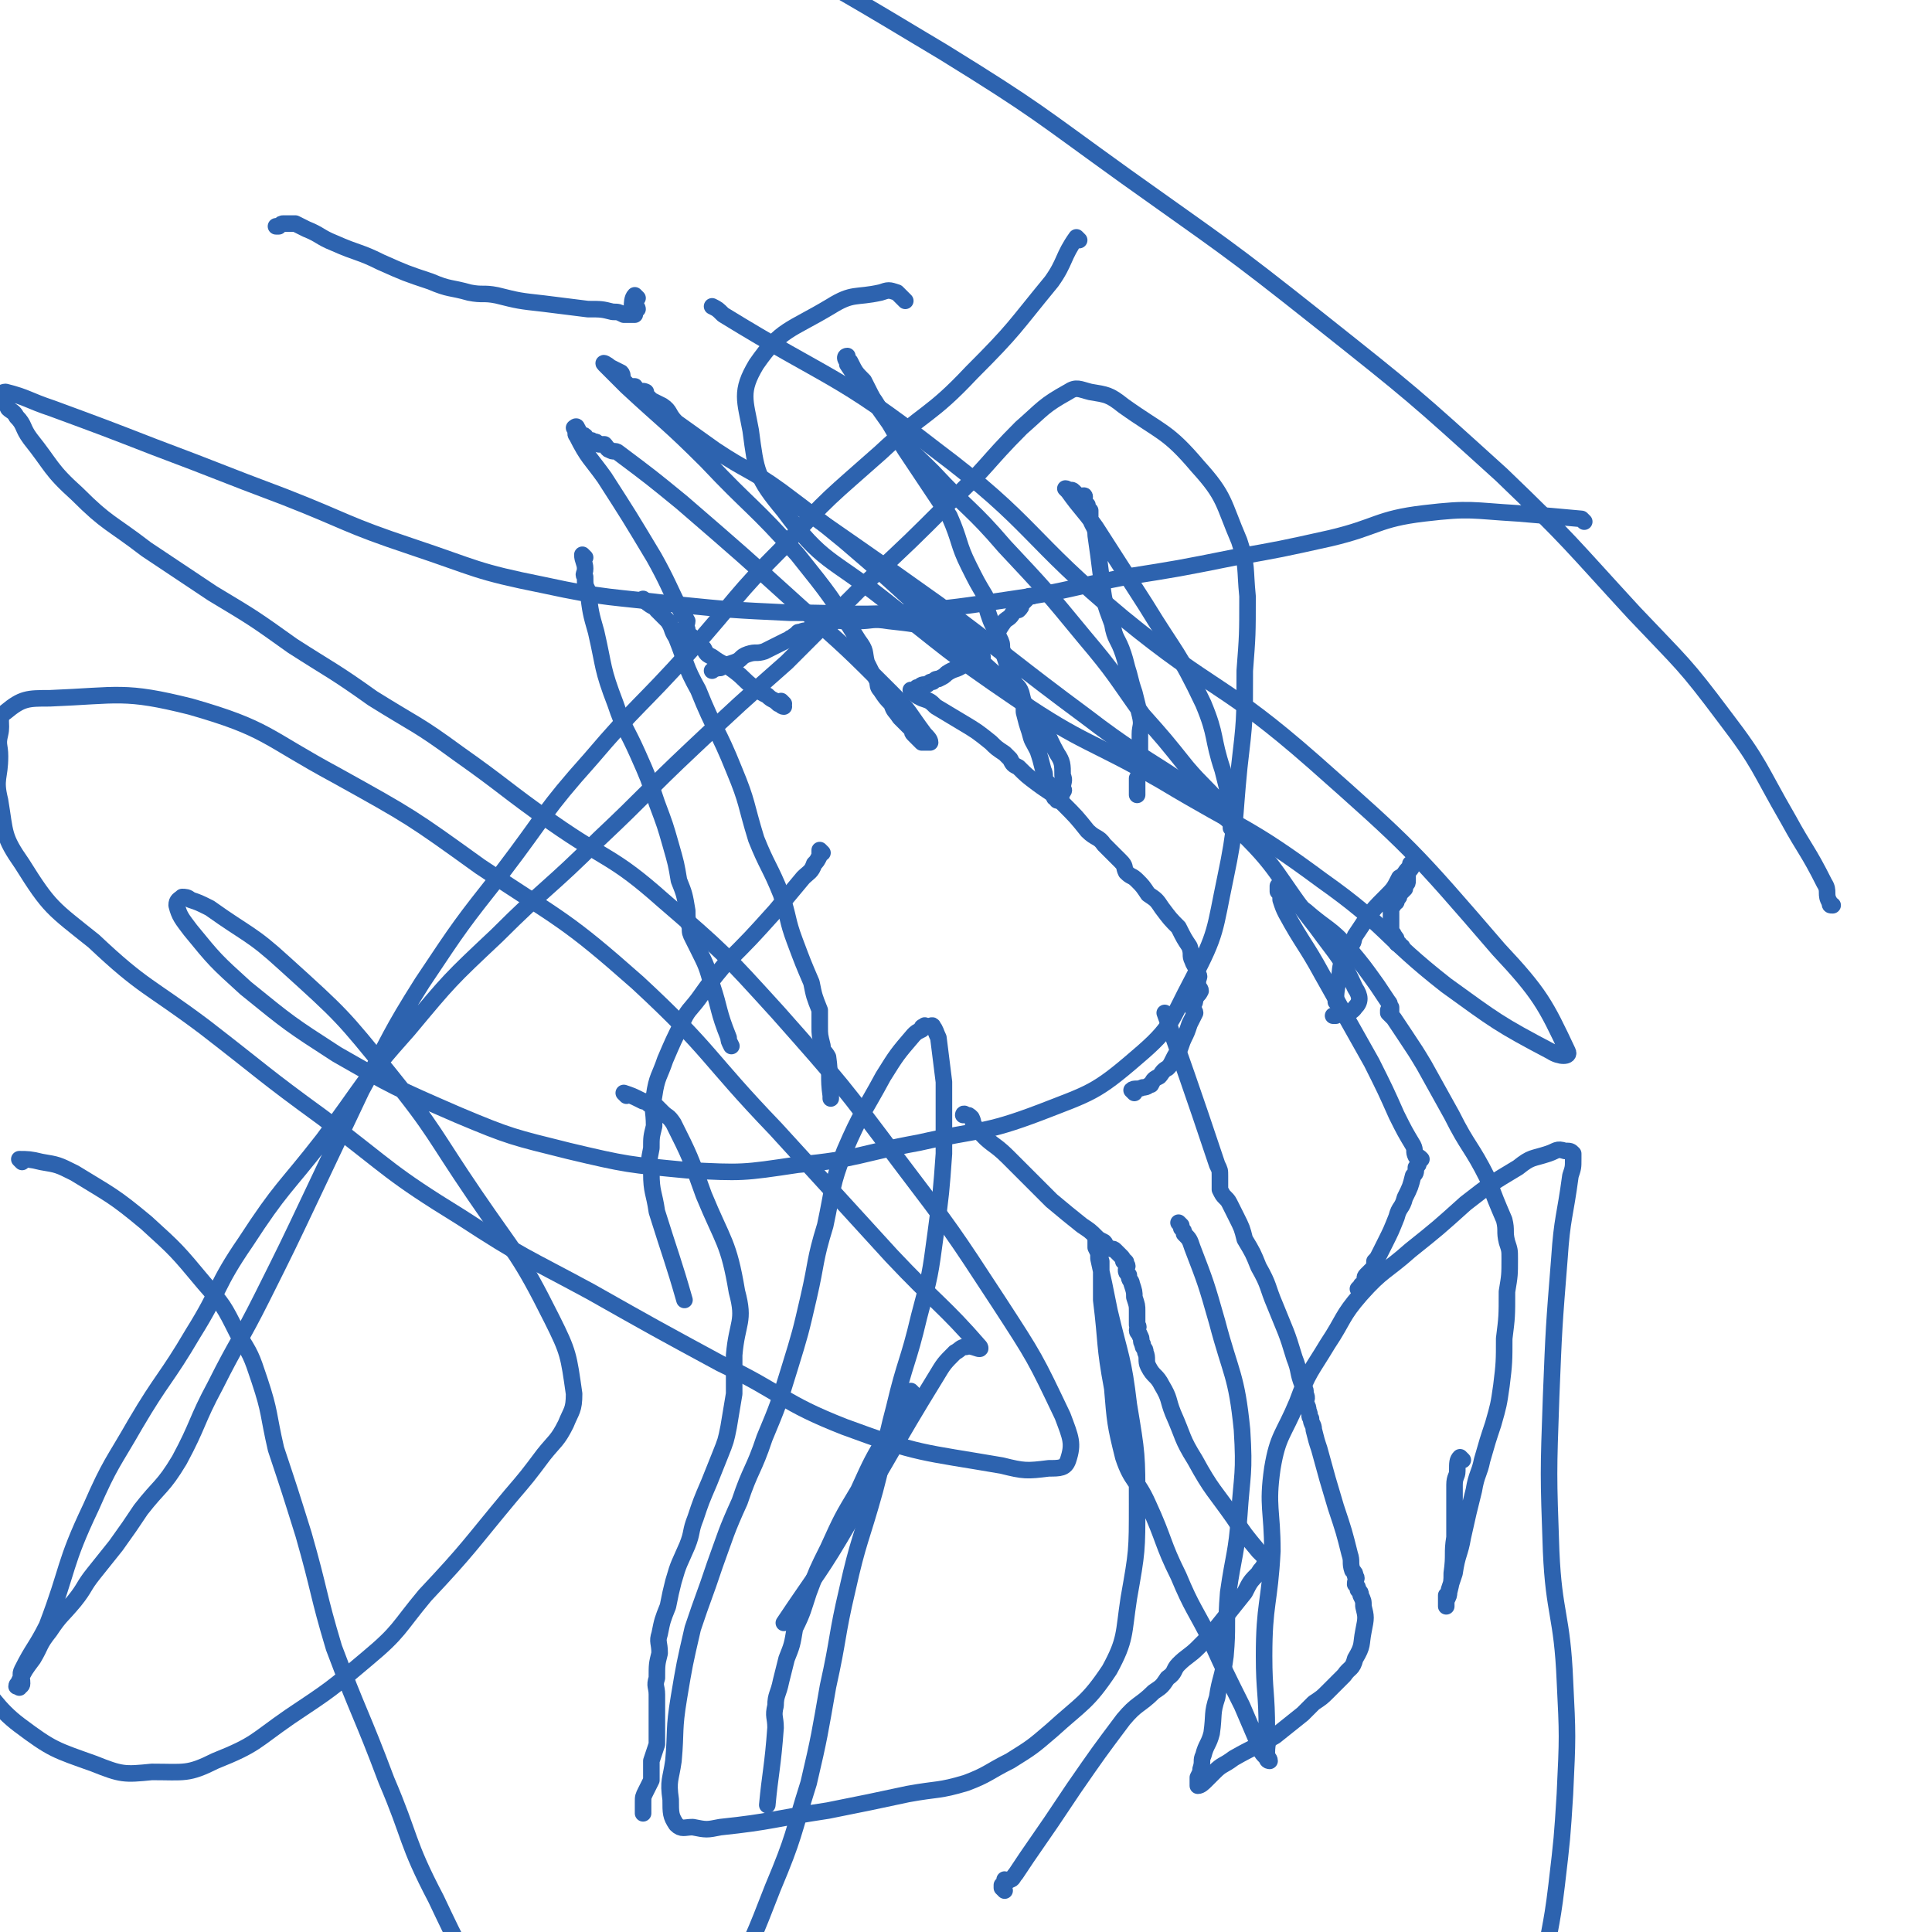
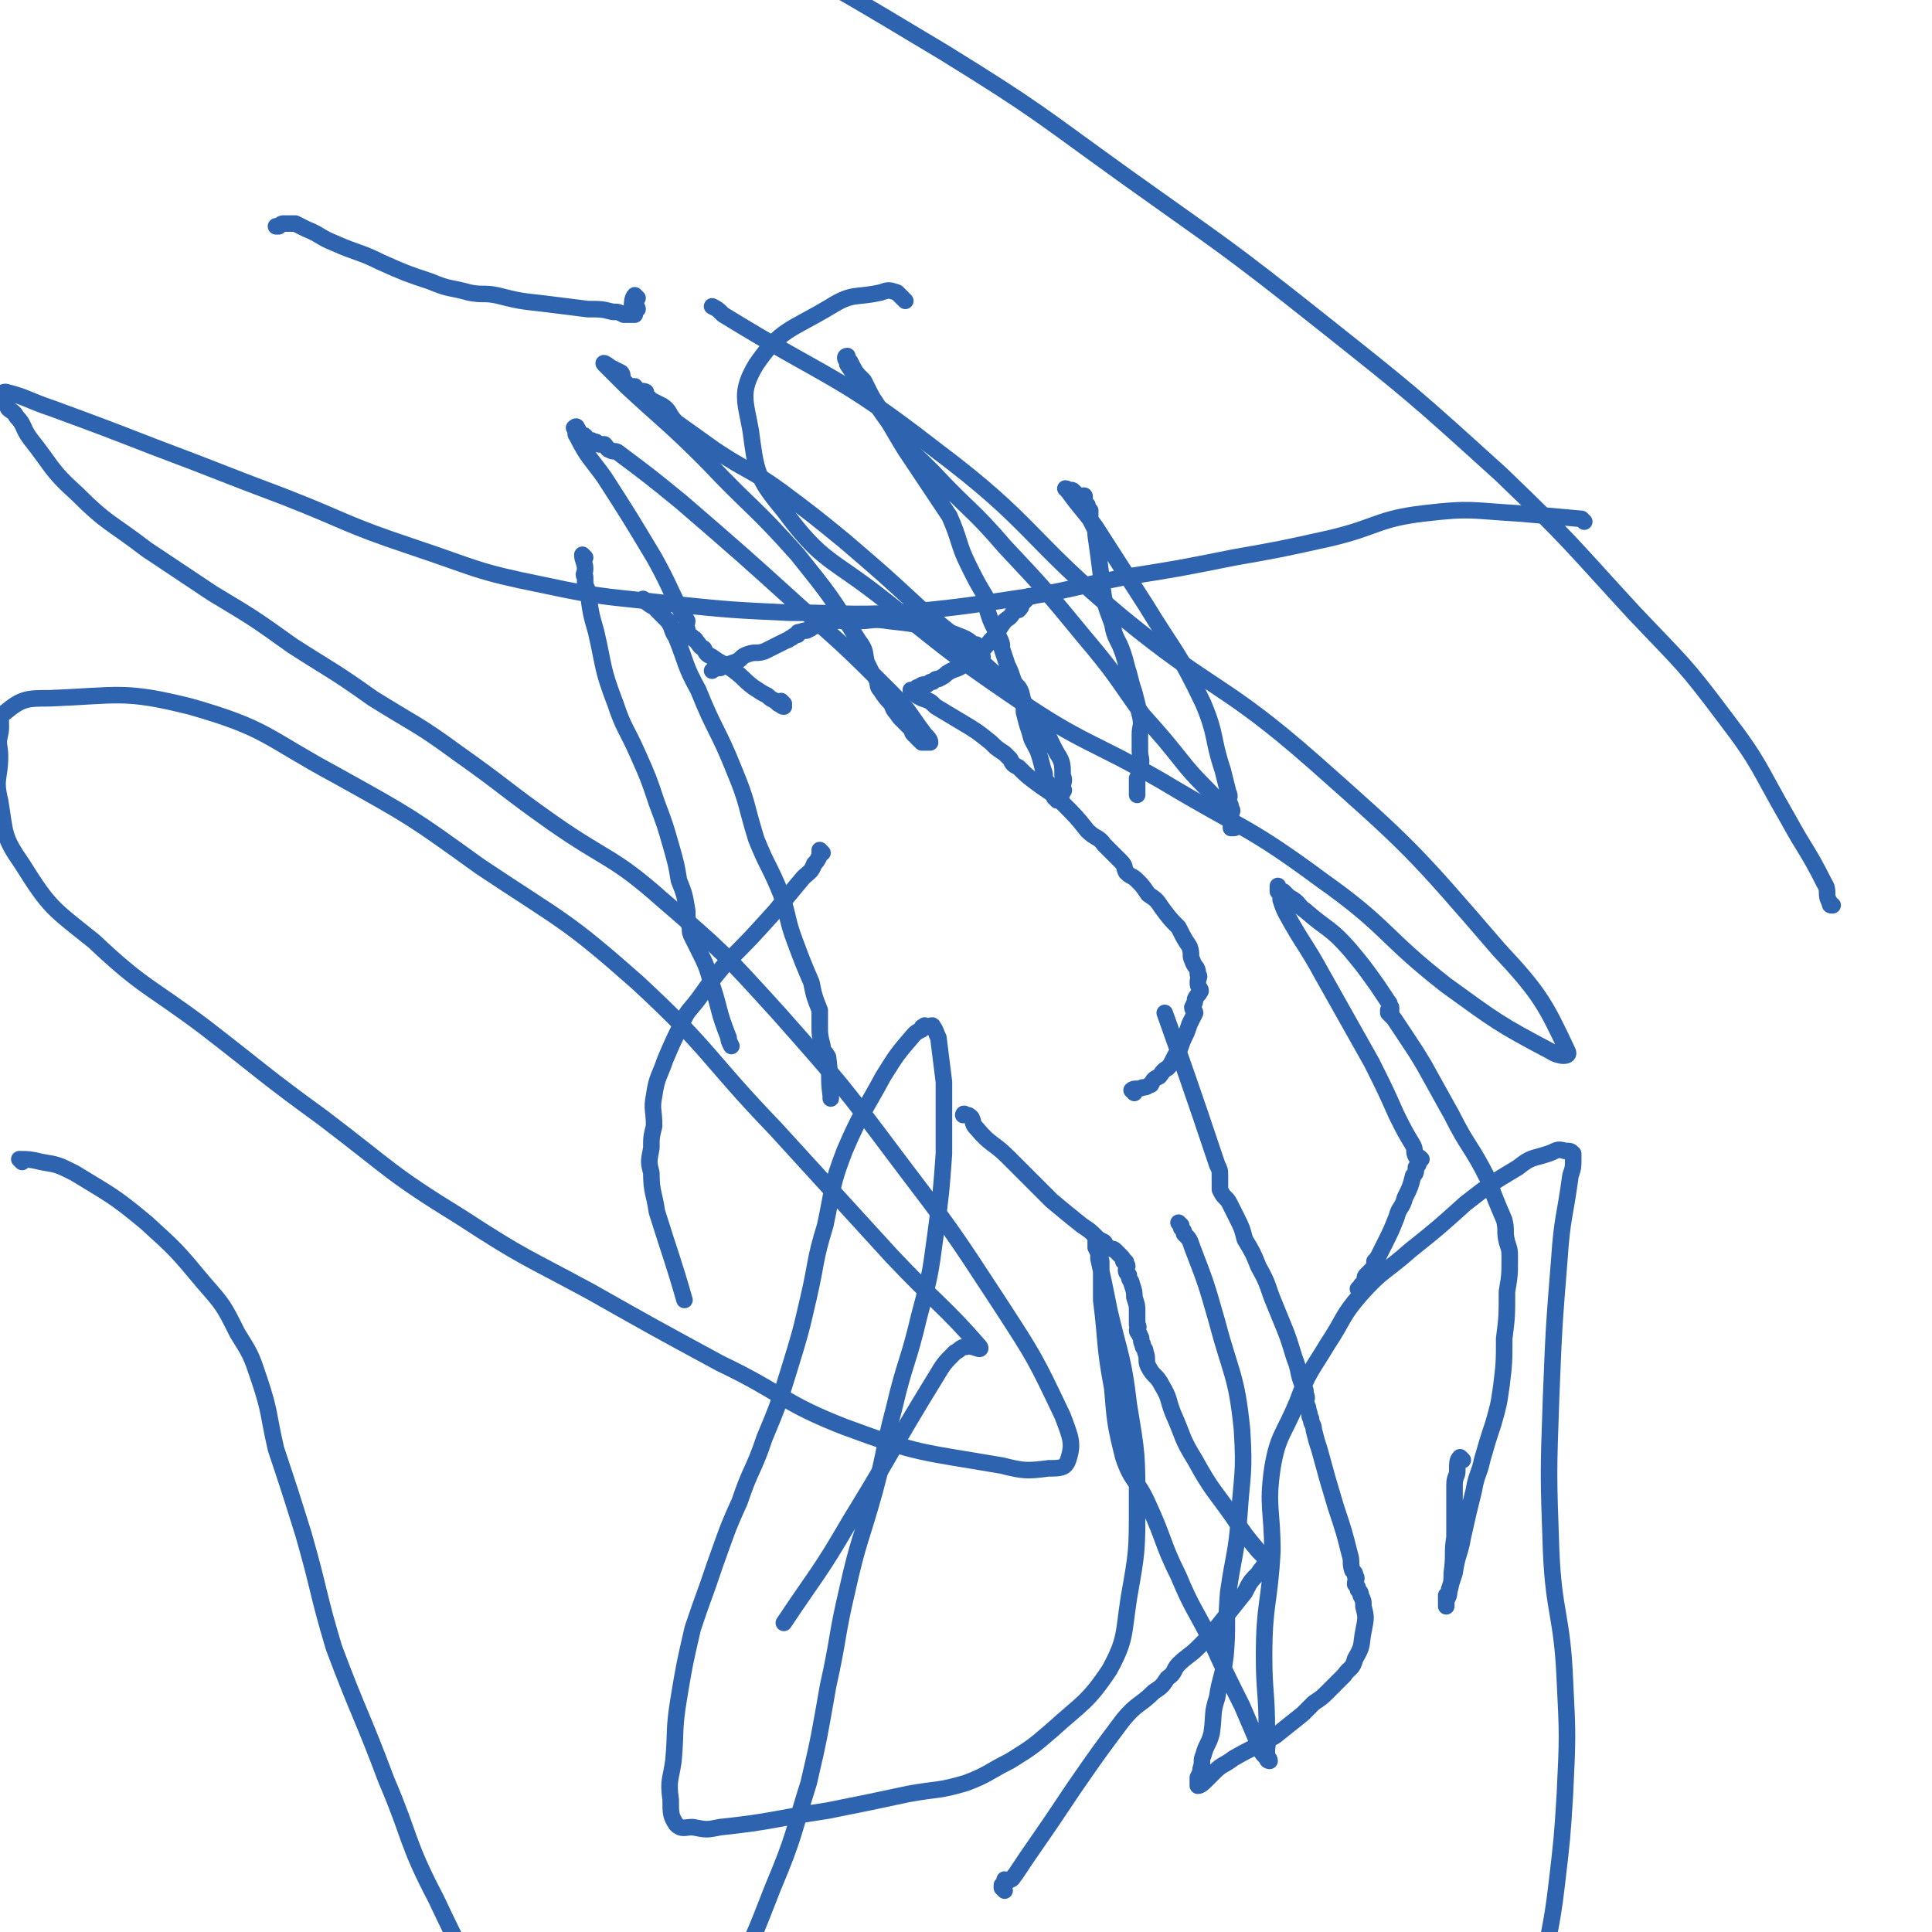
<svg xmlns="http://www.w3.org/2000/svg" viewBox="0 0 700 700" version="1.1">
  <g fill="none" stroke="#2D63AF" stroke-width="6" stroke-linecap="round" stroke-linejoin="round">
    <path d="M231,108c0,0 -1,-1 -1,-1 -1,1 -1,3 -1,4 0,0 1,-1 1,0 1,0 1,1 1,1 -1,1 -1,0 -2,1 0,0 1,1 1,1 -1,0 -1,0 -2,0 -1,0 -1,0 -2,0 -2,-1 -2,-1 -4,-1 -4,-1 -4,-1 -9,-1 -8,-1 -8,-1 -16,-2 -9,-1 -9,-1 -17,-3 -5,-1 -5,0 -10,-1 -7,-2 -7,-1 -14,-4 -9,-3 -9,-3 -18,-7 -8,-4 -8,-3 -17,-7 -5,-2 -5,-3 -10,-5 -2,-1 -2,-1 -4,-2 -2,0 -2,0 -4,0 -1,0 -1,0 -2,1 -1,0 -1,0 -1,0 " />
    <path d="M212,202c0,0 -1,-1 -1,-1 0,2 1,3 1,5 0,2 -1,2 0,3 0,3 0,3 1,5 1,8 1,8 3,15 3,13 2,13 7,26 3,9 4,9 8,18 4,9 4,9 7,18 3,8 3,8 5,15 2,7 2,7 3,13 2,5 2,5 3,11 0,3 0,3 1,6 0,2 0,2 1,4 1,2 1,2 2,4 3,6 3,6 5,13 3,9 2,9 6,19 0,1 0,1 1,3 " />
    <path d="M234,218c0,0 -1,-1 -1,-1 1,1 2,2 4,3 1,0 1,0 1,1 1,1 1,1 2,2 1,1 1,1 2,2 2,3 1,3 3,6 4,10 3,10 8,19 6,15 7,14 13,29 5,12 4,12 8,25 4,10 5,10 9,20 3,9 2,9 5,17 3,8 3,8 6,15 1,5 1,5 3,10 0,3 0,3 0,6 0,3 0,3 1,7 0,2 1,2 2,4 1,7 0,7 1,14 0,0 0,0 0,1 " />
    <path d="M298,309c0,0 -1,-1 -1,-1 0,1 0,1 0,2 -1,2 -1,2 -2,3 -1,3 -2,3 -4,5 -5,6 -5,6 -10,12 -9,10 -9,10 -18,19 -5,6 -5,6 -10,13 -3,4 -4,4 -6,9 -3,6 -3,6 -6,13 -2,6 -3,6 -4,13 -1,5 0,5 0,11 -1,4 -1,4 -1,8 -1,5 -1,5 0,9 0,7 1,7 2,14 5,16 6,18 10,32 " />
-     <path d="M227,397c0,0 -1,-1 -1,-1 3,1 3,1 7,3 1,0 1,0 2,1 2,0 2,0 3,1 1,1 1,1 2,2 2,2 2,1 4,4 6,12 6,12 11,26 7,17 9,17 12,35 3,11 0,11 -1,23 0,7 0,7 0,14 -1,6 -1,6 -2,12 -1,5 -1,5 -3,10 -2,5 -2,5 -4,10 -3,7 -3,7 -5,13 -2,5 -1,5 -3,10 -3,7 -3,6 -5,13 -1,4 -1,4 -2,9 -2,5 -2,5 -3,10 -1,3 0,3 0,7 -1,4 -1,4 -1,9 -1,3 0,3 0,6 0,3 0,3 0,6 0,2 0,2 0,4 0,2 0,2 0,4 0,2 0,2 0,4 -1,3 -1,3 -2,6 0,3 0,3 0,7 -1,2 -1,2 -2,4 -1,2 -1,2 -1,4 0,2 0,3 0,4 " />
-     <path d="M331,505c0,0 -1,-1 -1,-1 -1,1 -1,1 -2,3 -1,1 0,2 -1,3 -3,5 -3,5 -5,9 -6,10 -6,10 -11,21 -6,10 -6,10 -11,21 -4,8 -4,8 -7,16 -2,6 -2,7 -5,13 -1,6 -1,6 -3,11 -1,4 -1,4 -2,8 -1,5 -2,5 -2,9 -1,4 0,4 0,8 -1,14 -2,17 -3,28 " />
    <path d="M364,685c0,0 -1,-1 -1,-1 0,0 0,0 0,-1 1,0 1,0 1,-1 1,0 0,-1 0,-1 1,0 1,1 2,0 1,0 1,-1 2,-2 2,-3 2,-3 4,-6 9,-13 9,-13 17,-25 9,-13 9,-13 18,-25 5,-6 6,-5 11,-10 3,-2 3,-2 5,-5 3,-2 2,-3 4,-5 3,-3 4,-3 7,-6 5,-5 5,-5 9,-10 4,-5 4,-5 8,-10 2,-4 2,-4 5,-7 1,-2 1,-1 2,-3 1,0 2,0 2,-1 0,-1 -1,-1 -2,-2 -1,-1 -1,-1 -2,-2 -5,-6 -5,-6 -9,-12 -7,-10 -8,-10 -14,-21 -5,-8 -4,-8 -8,-17 -2,-5 -1,-5 -4,-10 -2,-4 -3,-3 -5,-7 -1,-2 0,-3 -1,-5 0,-2 -1,-1 -1,-3 -1,-1 0,-2 -1,-3 0,-1 -1,-1 -1,-2 0,-1 1,-1 0,-2 0,-3 0,-3 0,-5 0,-2 0,-2 -1,-5 0,-2 0,-2 -1,-5 0,-1 -1,-1 -1,-3 -1,-1 -1,-1 -1,-2 0,-1 1,-1 0,-2 0,-1 0,-1 -1,-1 0,-1 0,-1 -1,-2 -1,-1 -1,-1 -2,-2 -1,-1 -1,0 -3,-1 -1,-1 0,-1 -1,-2 -2,-1 -2,-1 -3,-2 -2,-2 -2,-2 -5,-4 -5,-4 -5,-4 -11,-9 -8,-8 -8,-8 -16,-16 -5,-5 -6,-4 -11,-10 -2,-2 -1,-2 -2,-4 -1,-1 -1,-1 -2,-1 -1,-1 -1,0 -1,0 0,0 0,0 0,0 " />
    <path d="M428,444c0,0 -1,-1 -1,-1 0,0 1,1 1,2 1,1 1,1 1,2 2,2 2,2 3,5 5,13 5,13 9,27 5,19 7,19 9,39 1,16 0,16 -1,31 -1,14 -2,14 -4,28 -1,12 0,12 -1,23 -1,8 -2,8 -3,15 -2,6 -1,6 -2,13 -1,4 -2,4 -3,8 -1,2 0,2 -1,5 0,1 0,1 -1,3 0,1 0,1 0,2 0,0 0,1 0,1 1,0 2,-1 3,-2 1,-1 1,-1 3,-3 3,-3 3,-2 7,-5 7,-4 8,-4 15,-8 5,-4 5,-4 10,-8 2,-2 2,-2 4,-4 3,-2 3,-2 5,-4 3,-3 3,-3 6,-6 2,-3 3,-2 4,-6 3,-5 2,-5 3,-10 1,-5 1,-5 0,-9 0,-2 0,-2 -1,-4 0,-1 0,-1 -1,-2 0,-1 0,-1 -1,-2 0,-2 1,-2 0,-3 0,-1 0,-1 -1,-2 -1,-3 0,-3 -1,-6 -2,-8 -2,-8 -5,-17 -3,-10 -3,-10 -6,-21 -1,-3 -1,-3 -2,-7 0,-2 -1,-2 -1,-4 -1,-1 0,-1 -1,-3 0,-1 0,-1 -1,-3 0,-1 1,-1 0,-3 0,-2 0,-1 -1,-3 -2,-5 -1,-5 -3,-10 -3,-10 -3,-9 -7,-19 -3,-7 -2,-7 -6,-14 -2,-5 -2,-5 -5,-10 -1,-4 -1,-4 -3,-8 -1,-2 -1,-2 -2,-4 -1,-2 -1,-2 -2,-3 -1,-1 -1,-1 -2,-3 0,0 0,0 0,-1 0,-1 0,-1 0,-2 0,-1 0,-1 0,-2 0,-2 0,-2 -1,-4 -9,-27 -14,-41 -19,-55 " />
    <path d="M530,529c0,0 -1,-1 -1,-1 -1,1 -1,2 -1,5 0,2 -1,2 -1,5 0,4 0,4 0,9 0,5 0,5 0,10 -1,6 0,6 -1,13 0,3 0,3 -1,7 0,1 0,1 -1,3 0,1 0,2 0,2 0,0 0,-1 0,-2 0,-1 0,-1 0,-2 1,-1 1,-1 1,-2 1,-3 1,-3 2,-6 1,-7 2,-7 3,-13 2,-9 2,-9 4,-17 1,-6 2,-6 3,-11 2,-7 2,-7 4,-13 2,-7 2,-7 3,-14 1,-8 1,-9 1,-17 1,-8 1,-8 1,-17 1,-6 1,-6 1,-12 0,-3 0,-3 -1,-6 -1,-4 0,-4 -1,-8 -3,-7 -3,-7 -6,-15 -6,-12 -7,-11 -13,-23 -5,-9 -5,-9 -10,-18 -3,-5 -3,-5 -7,-11 -2,-3 -2,-3 -4,-6 -1,-1 -1,-1 -2,-2 0,-1 0,-1 0,-1 0,0 1,1 1,1 0,-1 0,-1 0,-2 -1,-1 0,-1 -1,-2 -2,-3 -2,-3 -4,-6 -5,-7 -5,-7 -10,-13 -7,-8 -8,-7 -16,-14 -3,-2 -2,-3 -6,-5 -1,-1 -1,-1 -2,-2 -1,0 -2,0 -2,0 0,-1 0,-2 0,-2 0,0 0,1 0,2 1,1 1,1 1,3 1,3 1,3 2,5 6,11 7,11 13,22 9,16 9,16 18,32 5,10 5,10 9,19 3,6 3,6 6,11 1,2 0,2 1,4 1,0 1,0 2,1 0,0 -1,0 -1,1 0,1 0,1 -1,2 0,2 0,2 -1,3 -1,4 -1,4 -3,8 -1,4 -2,3 -3,7 -2,5 -2,5 -4,9 -1,2 -1,2 -2,4 -1,2 -1,2 -2,3 0,2 0,2 -1,3 -1,1 -1,1 -2,2 -1,1 0,1 -1,3 0,1 -1,0 -1,1 -1,1 -1,1 -1,1 " />
-     <path d="M508,343c0,0 -1,0 -1,-1 -1,0 -1,0 -1,-1 0,0 0,0 0,0 0,-1 0,-1 -1,-2 0,-1 -1,-1 -1,-2 0,-1 0,-1 0,-3 0,-1 0,-1 0,-1 0,-1 0,-1 0,-2 0,-1 0,-1 0,-2 1,-1 1,-1 1,-2 1,0 1,0 1,-1 1,-1 1,-1 1,-2 1,-1 1,-1 2,-2 0,0 0,0 0,-1 1,-1 1,-1 1,-2 0,-1 0,-1 0,-2 0,-1 0,-1 0,-2 0,0 1,0 1,0 1,-1 0,-2 0,-2 0,0 1,1 0,2 0,0 0,-1 -1,0 -1,1 -1,2 -3,3 -2,4 -2,4 -5,7 -4,4 -4,4 -7,8 -2,3 -2,3 -4,6 -1,2 0,2 -2,4 -1,2 -1,2 -2,4 -2,4 -1,4 -2,8 -1,4 -1,6 -1,8 " />
    <path d="M411,396c0,0 -1,-1 -1,-1 1,-1 2,0 4,-1 2,0 2,-1 3,-1 1,-2 1,-2 3,-3 1,-1 1,-2 3,-3 1,-1 1,-1 2,-3 1,-2 1,-2 2,-3 1,-2 1,-3 2,-5 1,-2 1,-2 2,-5 1,-2 1,-2 2,-4 0,-1 -1,-1 -1,-2 1,-2 1,-2 1,-3 1,-2 1,-1 2,-3 0,-1 -1,-1 -1,-3 0,-2 1,-2 0,-3 0,-3 -1,-2 -2,-5 -1,-2 0,-2 -1,-5 -2,-3 -2,-3 -4,-7 -3,-3 -3,-3 -6,-7 -2,-3 -2,-3 -5,-5 -2,-3 -2,-3 -4,-5 -2,-2 -2,-1 -4,-3 -1,-2 0,-2 -2,-4 -1,-1 -1,-1 -2,-2 -2,-2 -2,-2 -4,-4 -2,-3 -3,-2 -6,-5 -4,-5 -4,-5 -9,-10 -4,-4 -5,-4 -9,-7 -4,-3 -4,-3 -7,-6 -2,-1 -2,-1 -3,-3 -1,-1 -1,-1 -2,-2 -3,-2 -3,-2 -5,-4 -5,-4 -5,-4 -10,-7 -5,-3 -5,-3 -10,-6 -2,-2 -2,-2 -5,-3 -2,-1 -2,-1 -3,-2 -1,0 -1,-1 -1,-1 0,0 1,1 2,1 0,0 -1,-1 0,-1 0,-1 0,-1 1,-1 1,-1 1,-1 3,-1 1,-1 1,-1 2,-1 1,-1 1,-1 2,-1 2,-1 2,-1 3,-2 3,-2 3,-1 6,-3 5,-4 6,-4 10,-9 3,-3 2,-3 5,-7 1,-1 2,-1 3,-3 1,-1 1,-1 2,-1 1,-1 1,-1 1,-2 1,-1 1,-1 1,-1 1,-1 1,-1 2,-2 0,0 0,0 1,0 " />
    <path d="M356,238c0,0 -1,0 -1,-1 0,0 0,0 -1,-1 0,-1 1,-1 0,-2 0,-1 -1,0 -2,-1 -1,-1 -1,-1 -3,-2 -5,-2 -5,-2 -9,-3 -9,-2 -9,-2 -18,-3 -6,-1 -6,0 -11,0 -3,0 -3,0 -6,0 -1,0 -1,-1 -2,0 -1,0 -1,0 -2,1 -1,0 -1,0 -2,0 -1,0 -1,0 -1,0 -2,0 -2,0 -3,1 -1,0 -1,1 -2,1 -1,1 -1,0 -3,1 -1,0 -1,0 -1,1 -1,0 -1,0 -2,1 -1,0 -1,1 -2,1 -2,1 -2,1 -4,2 -2,1 -2,1 -4,2 -3,1 -3,0 -6,1 -3,1 -2,2 -5,3 -3,1 -3,1 -5,2 -2,0 -3,1 -3,1 " />
    <path d="M284,255c0,0 -1,-1 -1,-1 0,1 1,2 1,2 -1,0 -1,-1 -2,-1 -2,-2 -2,-1 -4,-3 -2,-1 -2,-1 -5,-3 -4,-3 -3,-3 -7,-6 -4,-3 -4,-2 -8,-5 -2,-1 -2,-1 -3,-3 -2,-1 -1,-1 -3,-3 0,-1 -1,0 -1,-1 -1,-1 -2,-1 -2,-3 -1,-1 0,-2 0,-3 -1,-2 -2,-2 -2,-3 -5,-10 -5,-11 -10,-20 -9,-15 -9,-15 -18,-29 -5,-7 -6,-7 -10,-15 -1,-1 0,-2 0,-3 0,-1 -1,0 -1,0 0,0 1,-1 1,0 1,1 0,1 1,2 0,1 1,0 2,1 0,0 0,0 0,1 2,1 2,0 3,1 1,0 1,0 2,1 1,0 1,0 2,0 1,1 1,2 2,2 1,1 2,0 3,1 12,9 12,9 23,18 22,19 22,19 43,38 17,15 17,15 33,31 7,7 6,7 12,15 1,1 2,2 2,3 0,0 -1,0 -2,0 0,0 -1,0 -1,0 -1,-1 -1,-1 -1,-1 -1,-1 -1,-1 -2,-2 -1,-1 0,-1 -1,-2 -2,-2 -2,-2 -4,-4 -2,-3 -2,-2 -3,-5 -2,-2 -2,-2 -4,-5 -1,-1 -1,-2 -1,-3 -1,-2 -1,-2 -2,-3 -1,-2 -1,-2 -2,-4 -1,-4 0,-4 -3,-8 -10,-16 -10,-16 -22,-31 -16,-18 -17,-17 -33,-34 -14,-14 -15,-14 -29,-27 -4,-4 -6,-6 -8,-8 -1,-1 1,0 2,1 2,1 2,1 4,2 1,1 0,2 1,3 1,1 1,1 2,2 1,0 2,0 2,0 1,1 0,2 1,2 1,1 1,-1 3,0 0,0 0,1 0,1 1,1 1,1 2,2 2,1 2,1 4,2 3,2 2,3 5,6 7,5 7,5 14,10 12,8 13,7 24,15 12,9 12,9 23,18 14,12 14,12 27,24 12,10 12,9 23,20 10,9 10,9 19,19 5,6 4,7 8,14 2,3 2,4 2,8 1,2 0,2 0,5 0,0 1,0 0,1 0,1 -1,0 -1,1 0,1 1,1 0,1 0,0 0,-1 -1,0 0,0 1,1 0,1 0,0 0,-1 -1,-1 0,-1 0,-1 0,-2 -1,-1 -1,-1 -1,-2 -1,-1 -1,-1 -2,-2 -1,-2 0,-2 -1,-4 -1,-4 -1,-4 -2,-7 -2,-4 -2,-3 -3,-7 -1,-3 -1,-3 -2,-7 0,-3 0,-3 -1,-7 -1,-3 -2,-2 -3,-5 -1,-3 -1,-3 -2,-5 -1,-3 -1,-3 -2,-6 0,-2 0,-2 -1,-4 -1,-2 -1,-2 -2,-4 -1,-2 -1,-2 -2,-5 -1,-3 0,-3 -1,-6 -3,-5 -3,-5 -6,-11 -4,-8 -3,-9 -7,-18 -8,-12 -8,-12 -16,-24 -5,-8 -5,-9 -10,-16 -3,-5 -4,-5 -7,-9 -2,-3 -2,-3 -4,-6 0,-1 0,-1 0,-1 -1,-1 -1,-2 0,-2 0,0 0,1 1,2 2,4 2,4 5,7 4,8 4,8 9,15 7,10 8,10 16,18 13,14 14,13 26,27 15,16 15,16 29,33 11,13 11,14 21,28 8,9 8,9 16,19 6,7 6,6 12,13 2,3 2,4 4,7 1,1 1,0 1,1 1,0 1,1 0,1 0,0 -1,0 -1,0 0,-1 0,-1 0,-1 0,-1 0,-1 0,-1 0,-2 0,-2 0,-3 0,-1 1,-1 0,-2 0,-1 0,-1 -1,-3 0,-1 1,-1 0,-3 -1,-4 -1,-4 -2,-8 -4,-12 -2,-12 -7,-24 -9,-19 -10,-18 -21,-36 -9,-14 -9,-14 -18,-28 -5,-7 -5,-6 -10,-13 -1,-1 -1,-1 -1,-1 1,0 1,1 1,1 1,0 1,-1 2,0 0,0 0,0 1,1 0,0 0,1 1,1 1,0 2,-1 2,0 0,0 -1,0 -1,1 1,1 1,1 2,2 0,1 0,1 1,2 0,1 0,1 0,3 1,3 2,3 2,6 1,7 1,7 2,15 1,9 1,9 4,17 1,6 2,5 4,11 1,3 1,4 2,7 1,4 1,4 2,7 1,4 1,4 2,8 1,4 0,4 0,7 0,3 0,3 0,6 0,3 1,3 0,6 0,2 0,2 -1,4 0,2 0,2 0,3 0,1 0,1 0,2 0,1 0,1 0,1 " />
    <path d="M664,328c-1,0 -1,0 -1,-1 -2,-3 0,-4 -2,-7 -6,-12 -7,-12 -13,-23 -11,-19 -10,-20 -23,-37 -15,-20 -15,-19 -33,-38 -23,-25 -23,-26 -48,-50 -32,-29 -32,-29 -66,-56 -34,-27 -35,-27 -70,-52 -32,-23 -32,-24 -66,-45 -35,-21 -35,-21 -71,-41 -25,-14 -26,-13 -52,-26 -10,-5 -10,-4 -20,-9 -1,0 -1,0 -1,0 -1,0 -2,0 -2,0 0,0 0,0 1,1 2,0 3,1 5,1 " />
    <path d="M574,189c0,0 -1,-1 -1,-1 -11,-1 -11,-1 -23,-2 -17,-1 -17,-2 -34,0 -17,2 -17,5 -34,9 -18,4 -18,4 -35,7 -20,4 -20,4 -39,7 -21,4 -20,5 -41,8 -20,3 -20,3 -40,5 -21,1 -21,0 -41,0 -21,-1 -21,-1 -41,-3 -24,-3 -25,-2 -48,-7 -25,-5 -24,-6 -48,-14 -24,-8 -23,-9 -46,-18 -24,-9 -23,-9 -47,-18 -18,-7 -18,-7 -37,-14 -9,-3 -9,-4 -17,-6 -1,0 -2,1 -3,1 0,1 1,1 2,2 1,1 1,1 2,3 1,1 2,1 3,3 3,3 2,4 5,8 8,10 7,11 17,20 11,11 12,10 25,20 12,8 12,8 24,16 15,9 15,9 29,19 14,9 15,9 29,19 16,10 16,9 31,20 17,12 17,13 34,25 20,14 22,12 40,28 22,19 22,19 42,41 23,26 23,26 44,54 19,25 19,25 36,51 13,20 13,20 23,41 3,8 4,10 2,16 -1,3 -3,3 -7,3 -8,1 -9,1 -17,-1 -29,-5 -30,-4 -57,-14 -23,-9 -22,-12 -45,-23 -24,-13 -24,-13 -47,-26 -24,-13 -24,-12 -47,-27 -26,-16 -25,-17 -50,-36 -22,-16 -21,-16 -43,-33 -20,-15 -22,-14 -40,-31 -15,-12 -16,-12 -26,-28 -7,-10 -6,-11 -8,-23 -2,-8 0,-8 0,-16 0,-4 -1,-4 0,-8 1,-4 -1,-6 2,-8 6,-5 8,-5 16,-5 25,-1 27,-3 51,3 28,8 27,11 53,25 27,15 27,15 52,33 30,20 31,19 57,42 27,25 25,27 50,53 21,23 21,23 42,46 16,17 19,18 32,33 1,2 -3,-1 -5,0 -2,0 -2,1 -4,2 -4,4 -4,4 -7,9 -16,26 -15,26 -31,52 -11,19 -12,19 -24,37 " />
    <path d="M328,109c0,0 0,0 -1,-1 -1,-1 -1,-1 -2,-2 -3,-1 -3,-1 -6,0 -9,2 -10,0 -18,5 -15,9 -18,8 -27,21 -6,10 -4,13 -2,24 2,15 2,17 12,29 14,19 17,17 36,32 23,18 23,19 48,36 25,17 27,15 53,30 30,18 31,16 58,36 24,17 22,20 45,38 18,13 19,14 38,24 3,2 7,2 6,0 -8,-17 -10,-21 -25,-37 -31,-36 -32,-37 -67,-68 -33,-29 -36,-25 -69,-52 -35,-29 -32,-34 -68,-61 -36,-28 -38,-25 -77,-49 -2,-2 -2,-2 -4,-3 " />
-     <path d="M284,180c0,0 -1,-1 -1,-1 27,19 29,20 57,40 27,20 27,21 54,41 26,20 29,17 53,39 17,16 15,18 30,37 8,11 9,11 14,22 2,3 2,5 0,7 -2,3 -4,1 -7,3 -1,0 -1,0 -1,0 " />
-     <path d="M391,87c0,0 -1,-1 -1,-1 -5,7 -4,9 -9,16 -14,17 -13,17 -29,33 -15,16 -17,14 -33,29 -18,16 -19,16 -35,34 -18,18 -17,19 -34,38 -18,20 -19,19 -36,39 -17,19 -16,20 -32,41 -15,19 -15,19 -29,40 -12,19 -11,19 -22,39 -9,19 -9,19 -18,38 -9,19 -9,19 -18,37 -8,16 -9,16 -17,32 -7,13 -6,14 -13,27 -6,10 -7,9 -14,18 -4,6 -4,6 -9,13 -4,5 -4,5 -8,10 -4,5 -3,5 -7,10 -5,6 -5,5 -9,11 -4,5 -3,5 -6,10 -3,4 -3,4 -5,8 0,1 -1,1 -1,2 0,0 1,0 1,0 0,0 0,1 0,0 0,0 1,0 1,-1 0,-3 -1,-3 0,-5 4,-8 5,-8 9,-16 8,-21 6,-22 16,-43 7,-16 8,-16 16,-30 10,-17 11,-16 21,-33 10,-16 8,-17 19,-33 13,-20 14,-19 28,-37 15,-20 14,-21 31,-40 15,-18 15,-18 32,-34 18,-18 19,-17 37,-35 17,-16 17,-17 34,-33 17,-16 17,-16 34,-31 15,-15 15,-15 30,-30 15,-14 15,-14 29,-28 14,-13 13,-14 26,-27 8,-7 8,-8 17,-13 3,-2 4,-1 8,0 6,1 7,1 12,5 14,10 16,9 27,22 10,11 9,13 15,27 3,9 2,10 3,20 0,14 0,14 -1,27 0,18 0,18 -2,35 -2,20 -1,21 -5,40 -4,19 -3,20 -12,37 -8,15 -7,17 -20,28 -15,13 -17,13 -35,20 -21,8 -22,6 -44,11 -22,4 -22,6 -44,8 -20,3 -20,3 -40,2 -21,-2 -22,-2 -43,-7 -20,-5 -21,-5 -40,-13 -23,-10 -23,-10 -44,-22 -17,-11 -17,-11 -33,-24 -11,-10 -11,-10 -20,-21 -3,-4 -4,-5 -5,-9 0,-2 1,-2 2,-3 1,0 2,0 3,1 3,1 3,1 7,3 14,10 15,9 27,20 21,19 21,19 38,40 17,21 16,22 31,44 15,22 16,21 28,45 6,12 6,13 8,27 0,6 -1,6 -3,11 -3,6 -4,6 -8,11 -6,8 -6,8 -12,15 -15,18 -15,19 -31,36 -10,12 -9,13 -21,23 -13,11 -13,11 -28,21 -13,9 -12,10 -27,16 -10,5 -11,4 -23,4 -10,1 -11,1 -21,-3 -14,-5 -15,-5 -27,-14 -8,-6 -11,-12 -14,-15 " />
    <path d="M8,421c0,0 -1,-1 -1,-1 3,0 4,0 8,1 6,1 6,1 12,4 13,8 14,8 26,18 11,10 11,10 21,22 7,8 7,8 12,18 5,8 5,8 8,17 4,12 3,12 6,25 5,15 5,15 10,31 6,21 5,21 11,41 9,24 10,24 19,48 9,21 7,22 18,43 9,19 9,19 21,37 11,16 10,16 23,30 9,9 9,10 20,14 5,2 8,2 13,-2 6,-3 5,-5 10,-12 10,-17 10,-17 19,-35 9,-18 9,-18 16,-36 8,-19 7,-19 13,-38 4,-17 4,-18 7,-35 4,-18 3,-18 7,-35 4,-18 5,-18 10,-36 4,-15 3,-15 7,-30 4,-17 5,-16 9,-33 4,-15 4,-15 6,-30 2,-15 2,-15 3,-29 0,-13 0,-13 0,-26 -1,-8 -1,-8 -2,-16 -1,-2 -1,-3 -2,-4 0,-1 -1,0 -2,0 -1,0 -1,-1 -1,0 -1,0 -1,0 -1,1 -2,1 -2,1 -3,2 -6,7 -6,7 -11,15 -7,13 -8,13 -14,27 -5,13 -4,13 -7,27 -4,13 -3,13 -6,26 -3,13 -3,13 -7,26 -4,13 -4,13 -9,25 -4,12 -5,11 -9,23 -5,11 -5,12 -9,23 -4,12 -4,11 -8,23 -3,13 -3,13 -5,25 -2,12 -1,12 -2,23 -1,7 -2,7 -1,14 0,5 0,6 2,9 2,2 3,1 6,1 5,1 5,1 10,0 19,-2 19,-3 39,-6 15,-3 15,-3 29,-6 11,-2 11,-1 21,-4 8,-3 8,-4 16,-8 8,-5 8,-5 15,-11 11,-10 13,-10 21,-22 6,-11 5,-13 7,-26 3,-17 3,-17 3,-34 0,-18 0,-18 -3,-36 -2,-17 -3,-17 -7,-34 -2,-10 -2,-10 -4,-19 0,-4 0,-5 -1,-7 0,0 0,1 0,3 1,2 1,2 2,5 0,7 0,7 0,14 2,16 1,16 4,32 1,12 1,13 4,25 3,9 5,8 9,17 6,13 5,14 11,26 5,12 6,12 12,24 5,11 5,11 11,23 3,7 3,7 6,14 1,3 1,3 3,5 0,1 1,1 1,1 0,-1 -1,-1 -1,-3 0,-4 1,-4 0,-8 0,-14 -1,-14 -1,-27 0,-19 2,-19 3,-38 0,-15 -2,-16 0,-30 2,-12 4,-12 9,-24 4,-11 5,-11 11,-21 6,-9 5,-10 12,-18 8,-9 9,-8 18,-16 10,-8 10,-8 20,-17 9,-7 9,-7 19,-13 5,-4 5,-3 11,-5 3,-1 3,-2 6,-1 2,0 2,0 3,1 0,1 0,1 0,2 0,3 0,3 -1,6 -2,15 -3,15 -4,30 -2,25 -2,25 -3,50 -1,28 -1,28 0,56 1,23 4,23 5,47 1,20 1,20 0,41 -1,16 -1,16 -3,33 -2,17 -3,16 -5,33 -1,1 -1,1 -1,2 " />
  </g>
</svg>